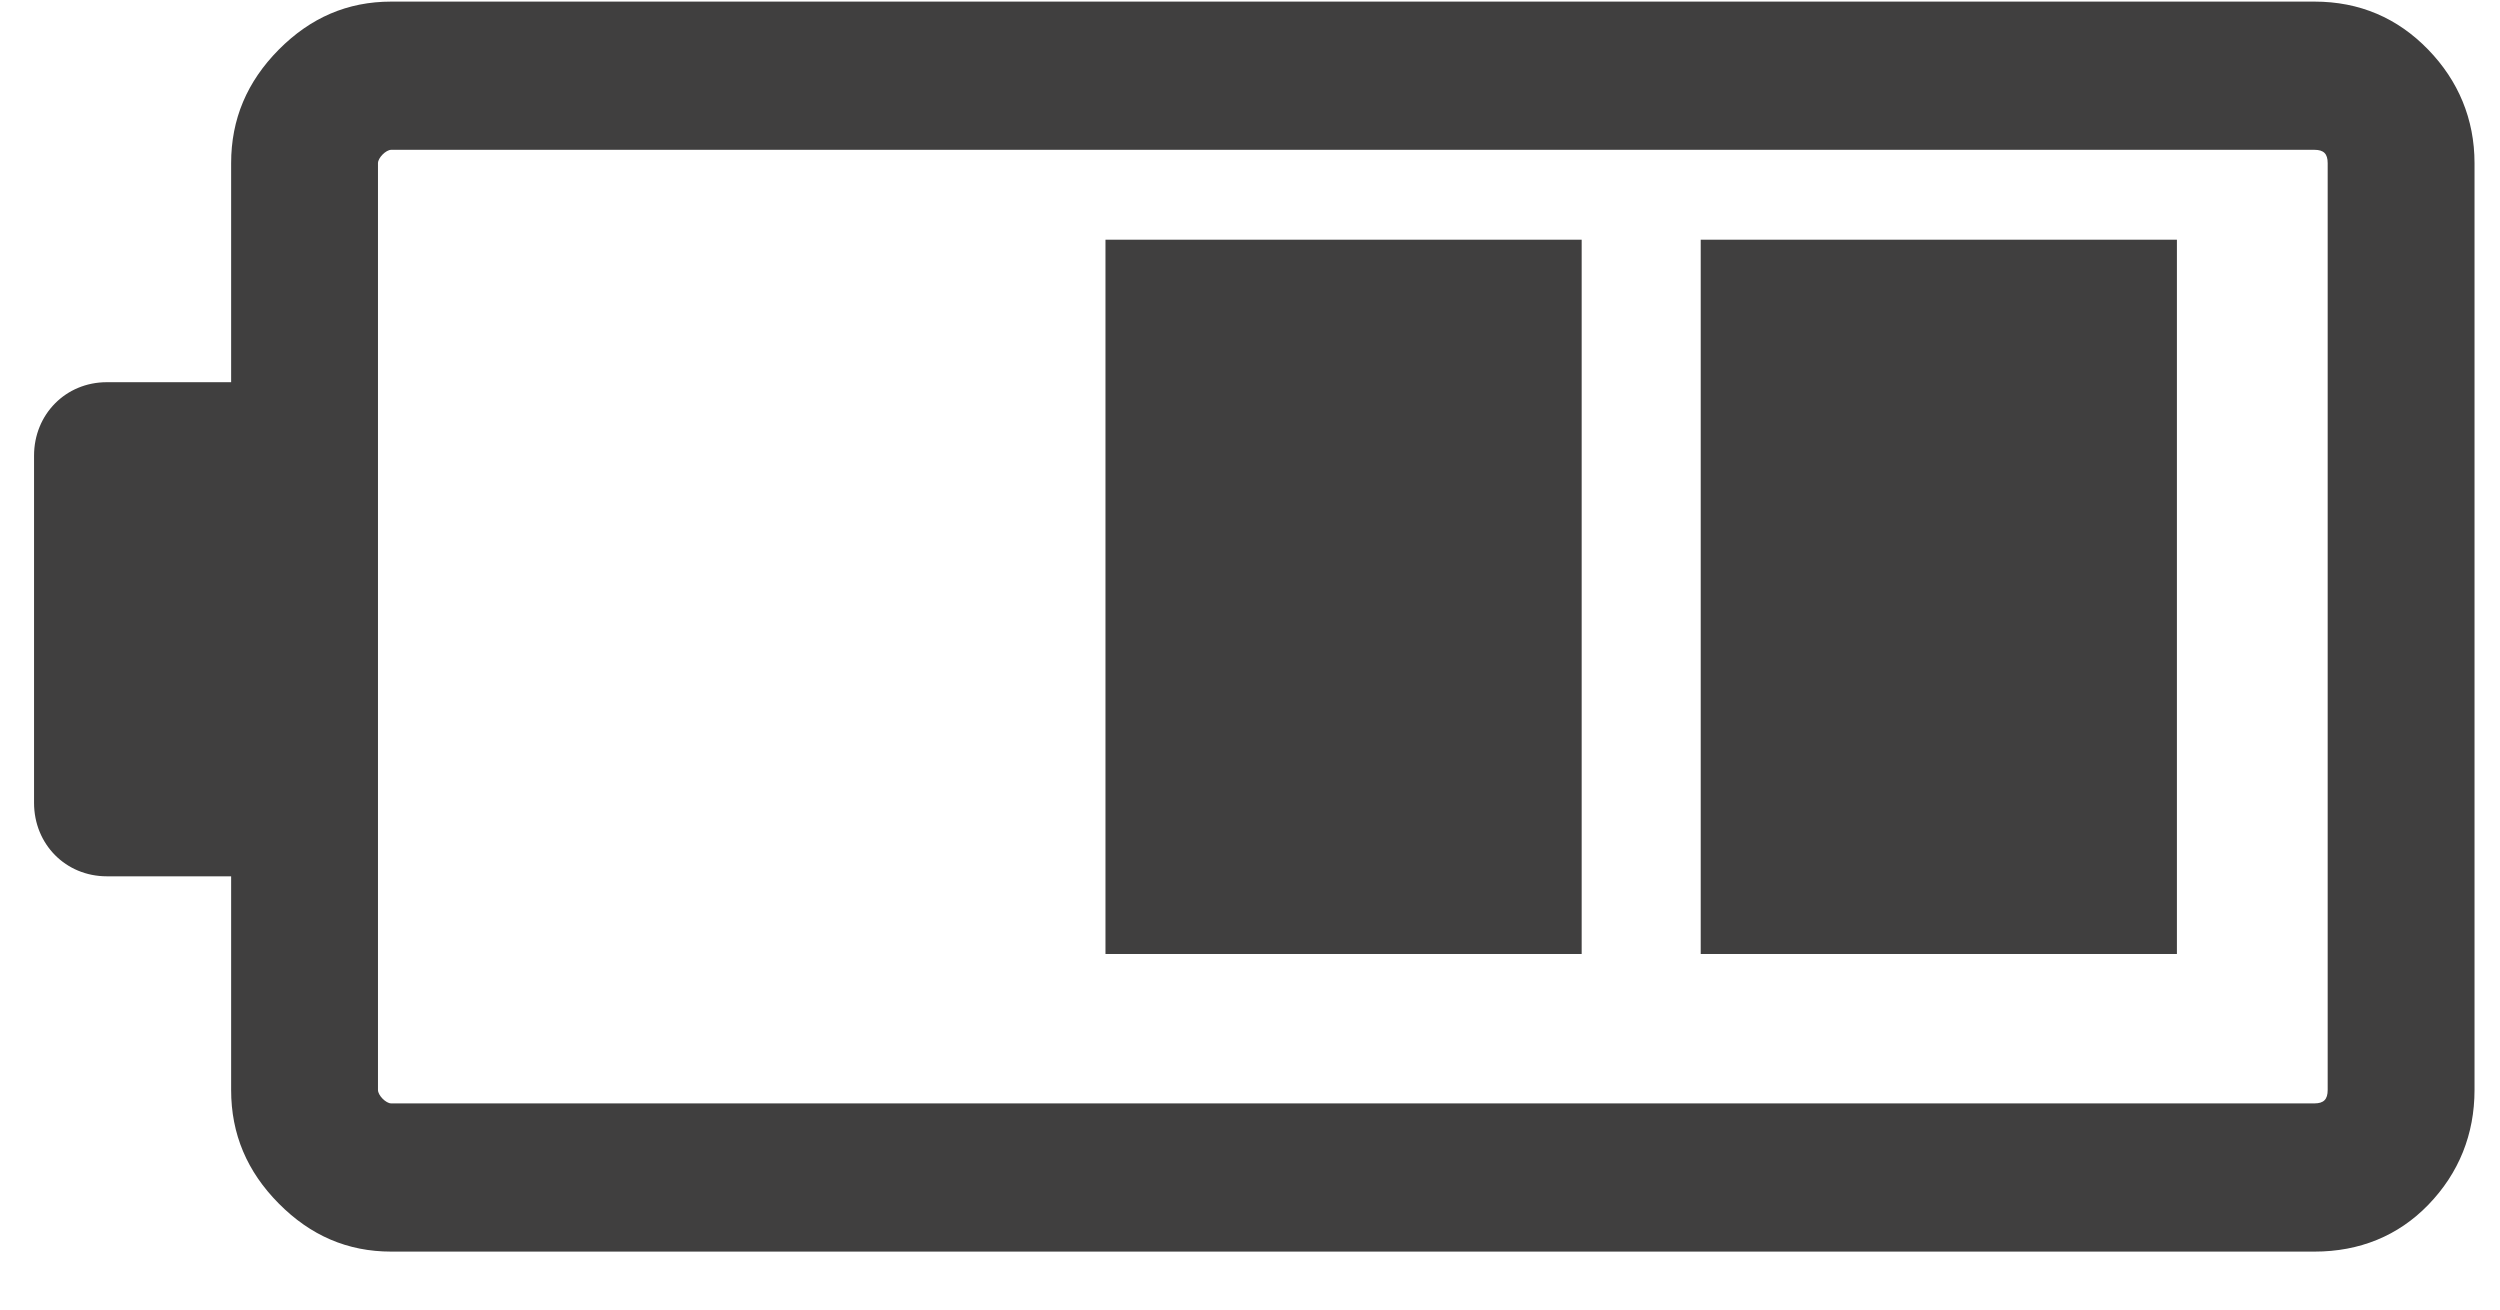
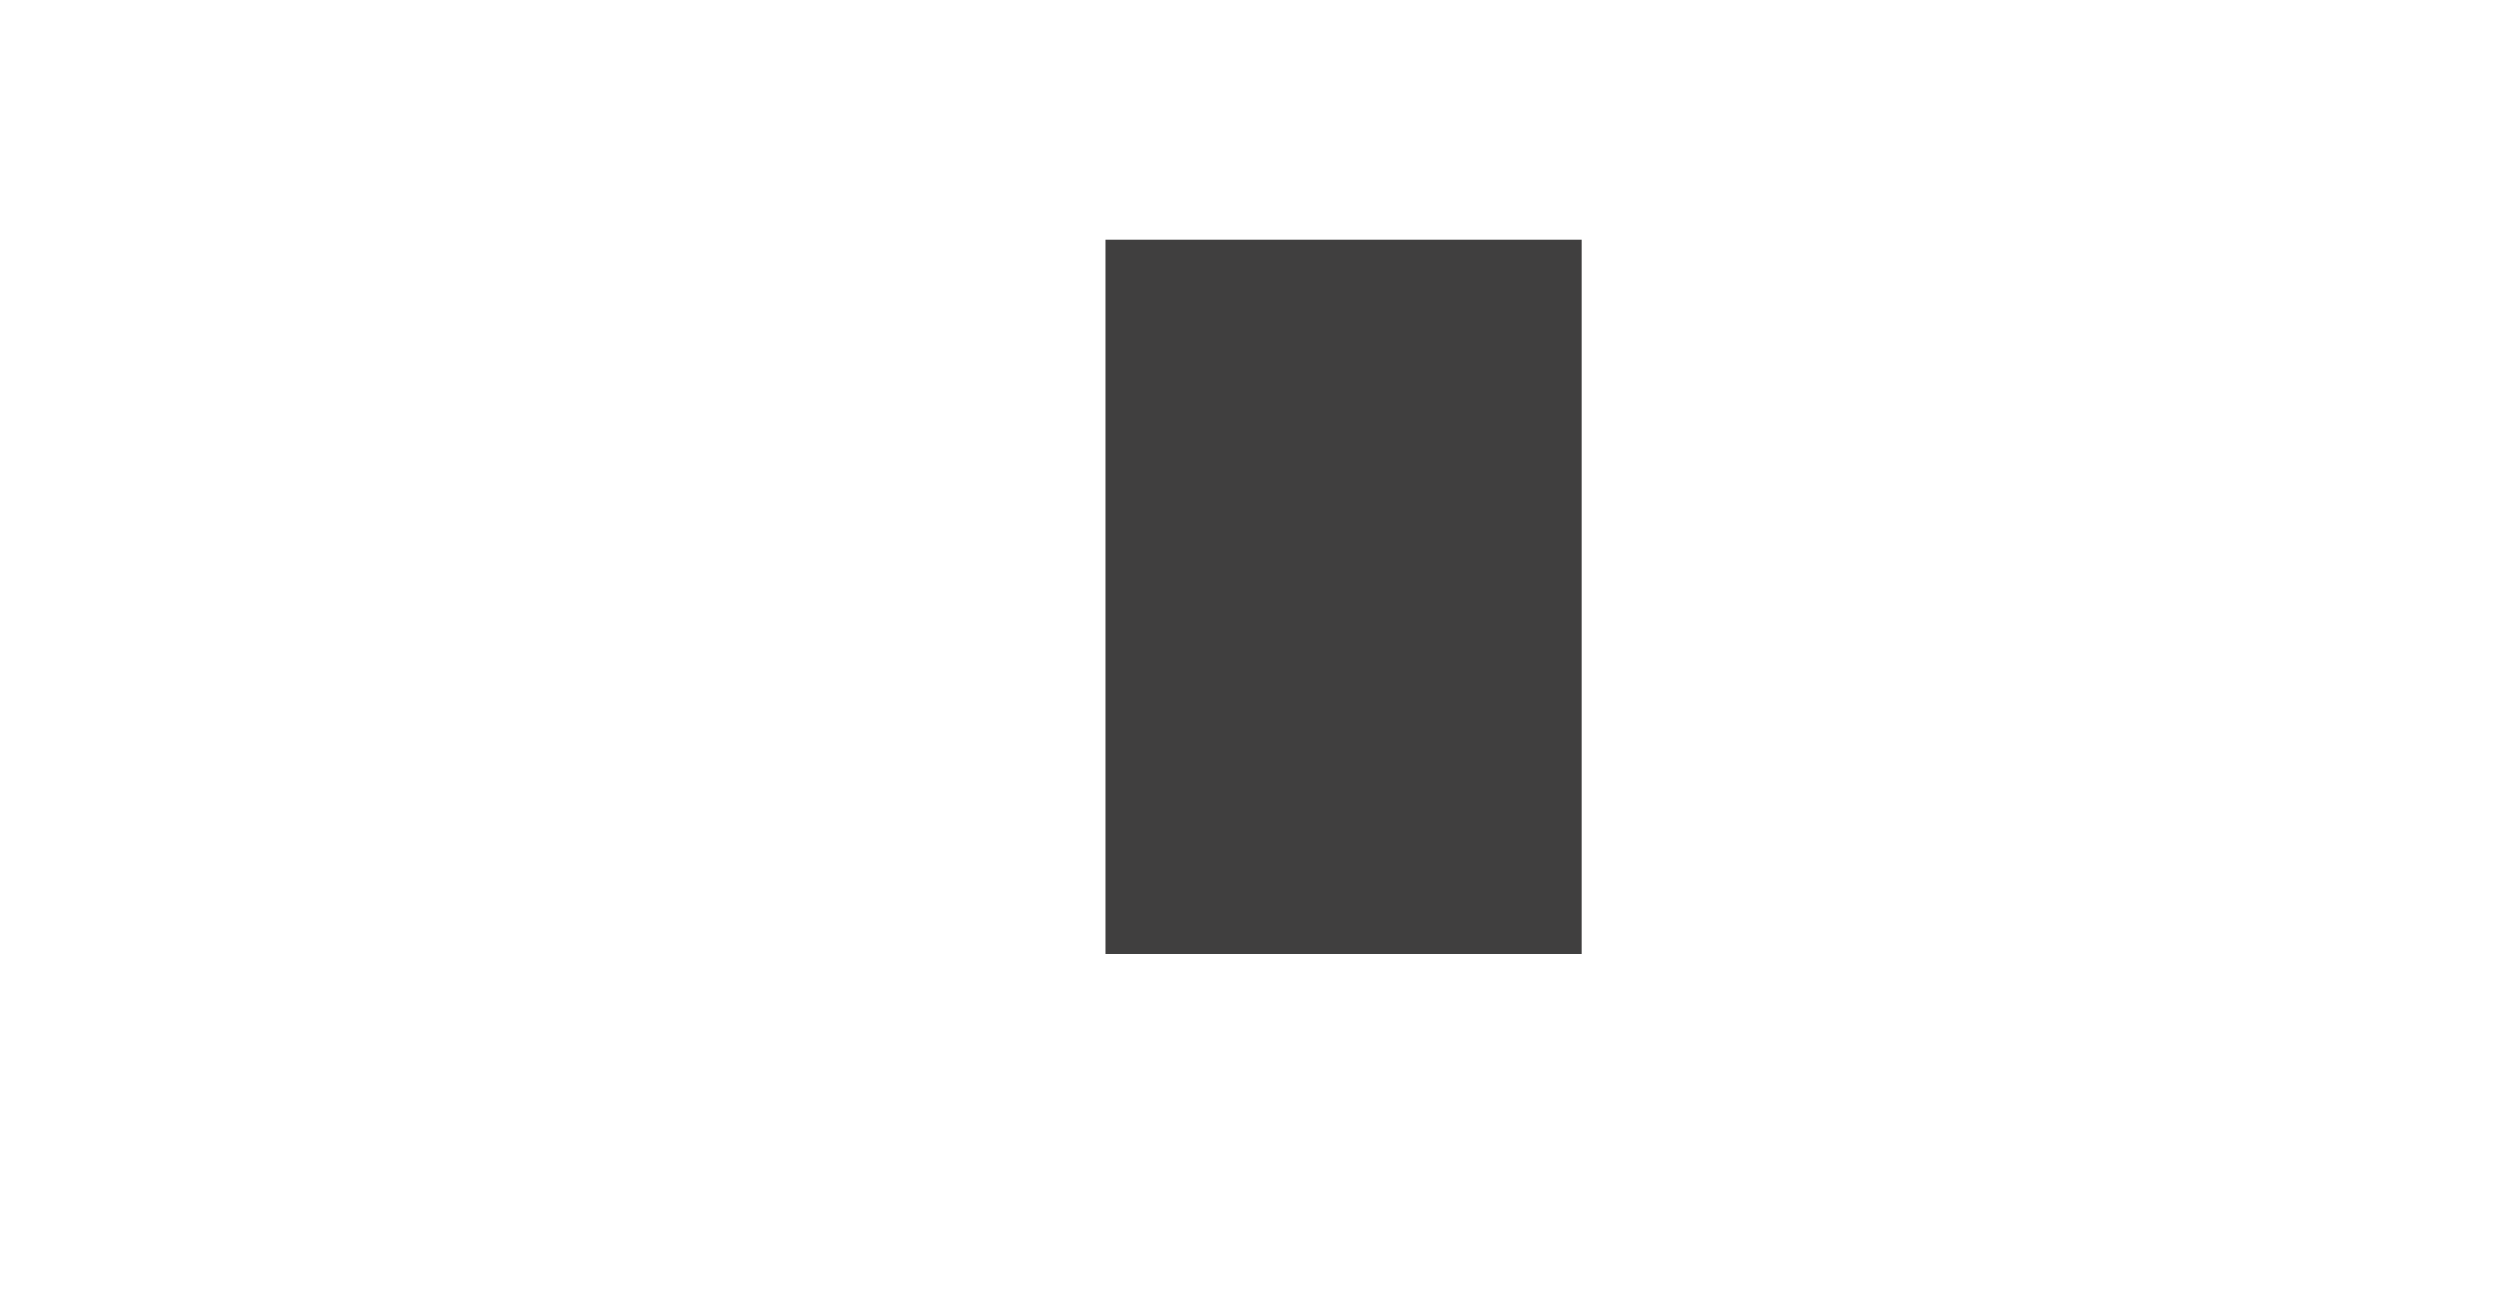
<svg xmlns="http://www.w3.org/2000/svg" width="42px" height="22px" viewBox="0 0 42 22" version="1.1">
  <title>8ABDD98D-3812-4D0E-B7A3-71382C772228icon-prohibited-</title>
  <g id="Page-1" stroke="none" stroke-width="1" fill="none" fill-rule="evenodd">
    <g id="pack-luggage" transform="translate(-771, -1370)" fill="#403F3F" fill-rule="nonzero">
      <g id="Group-8" transform="translate(172, 1205)">
        <g id="battery" transform="translate(599.572, 165.027)">
-           <path d="M40.222,0.807 C39.706,0.274 39.067,0 38.311,0 L6,0 C5.267,0 4.645,0.269 4.111,0.807 C3.578,1.346 3.311,1.974 3.311,2.714 L3.311,6.394 L1.222,6.394 C0.533,6.394 0,6.933 0,7.628 L0,7.718 L0,7.853 L0,13.237 L0,13.327 L0,13.461 C0,14.157 0.533,14.695 1.222,14.695 L3.311,14.695 L3.311,18.285 C3.311,19.026 3.578,19.654 4.111,20.192 C4.645,20.731 5.267,21 6,21 L38.311,21 C39.067,21 39.717,20.736 40.222,20.215 C40.739,19.682 41,19.026 41,18.285 L41,2.714 C41,1.974 40.728,1.329 40.222,0.807 Z M38.533,18.285 C38.533,18.442 38.467,18.51 38.311,18.51 L6,18.51 C5.911,18.51 5.778,18.375 5.778,18.285 L5.778,2.714 C5.778,2.625 5.911,2.49 6,2.49 L38.311,2.49 C38.467,2.49 38.533,2.557 38.533,2.714 L38.533,18.285 Z" id="Shape" />
-           <polygon id="Rectangle-path" points="28 4 36 4 36 16 28 16" />
          <polygon id="Rectangle-path" points="18 4 26 4 26 16 18 16" />
        </g>
      </g>
    </g>
  </g>
</svg>